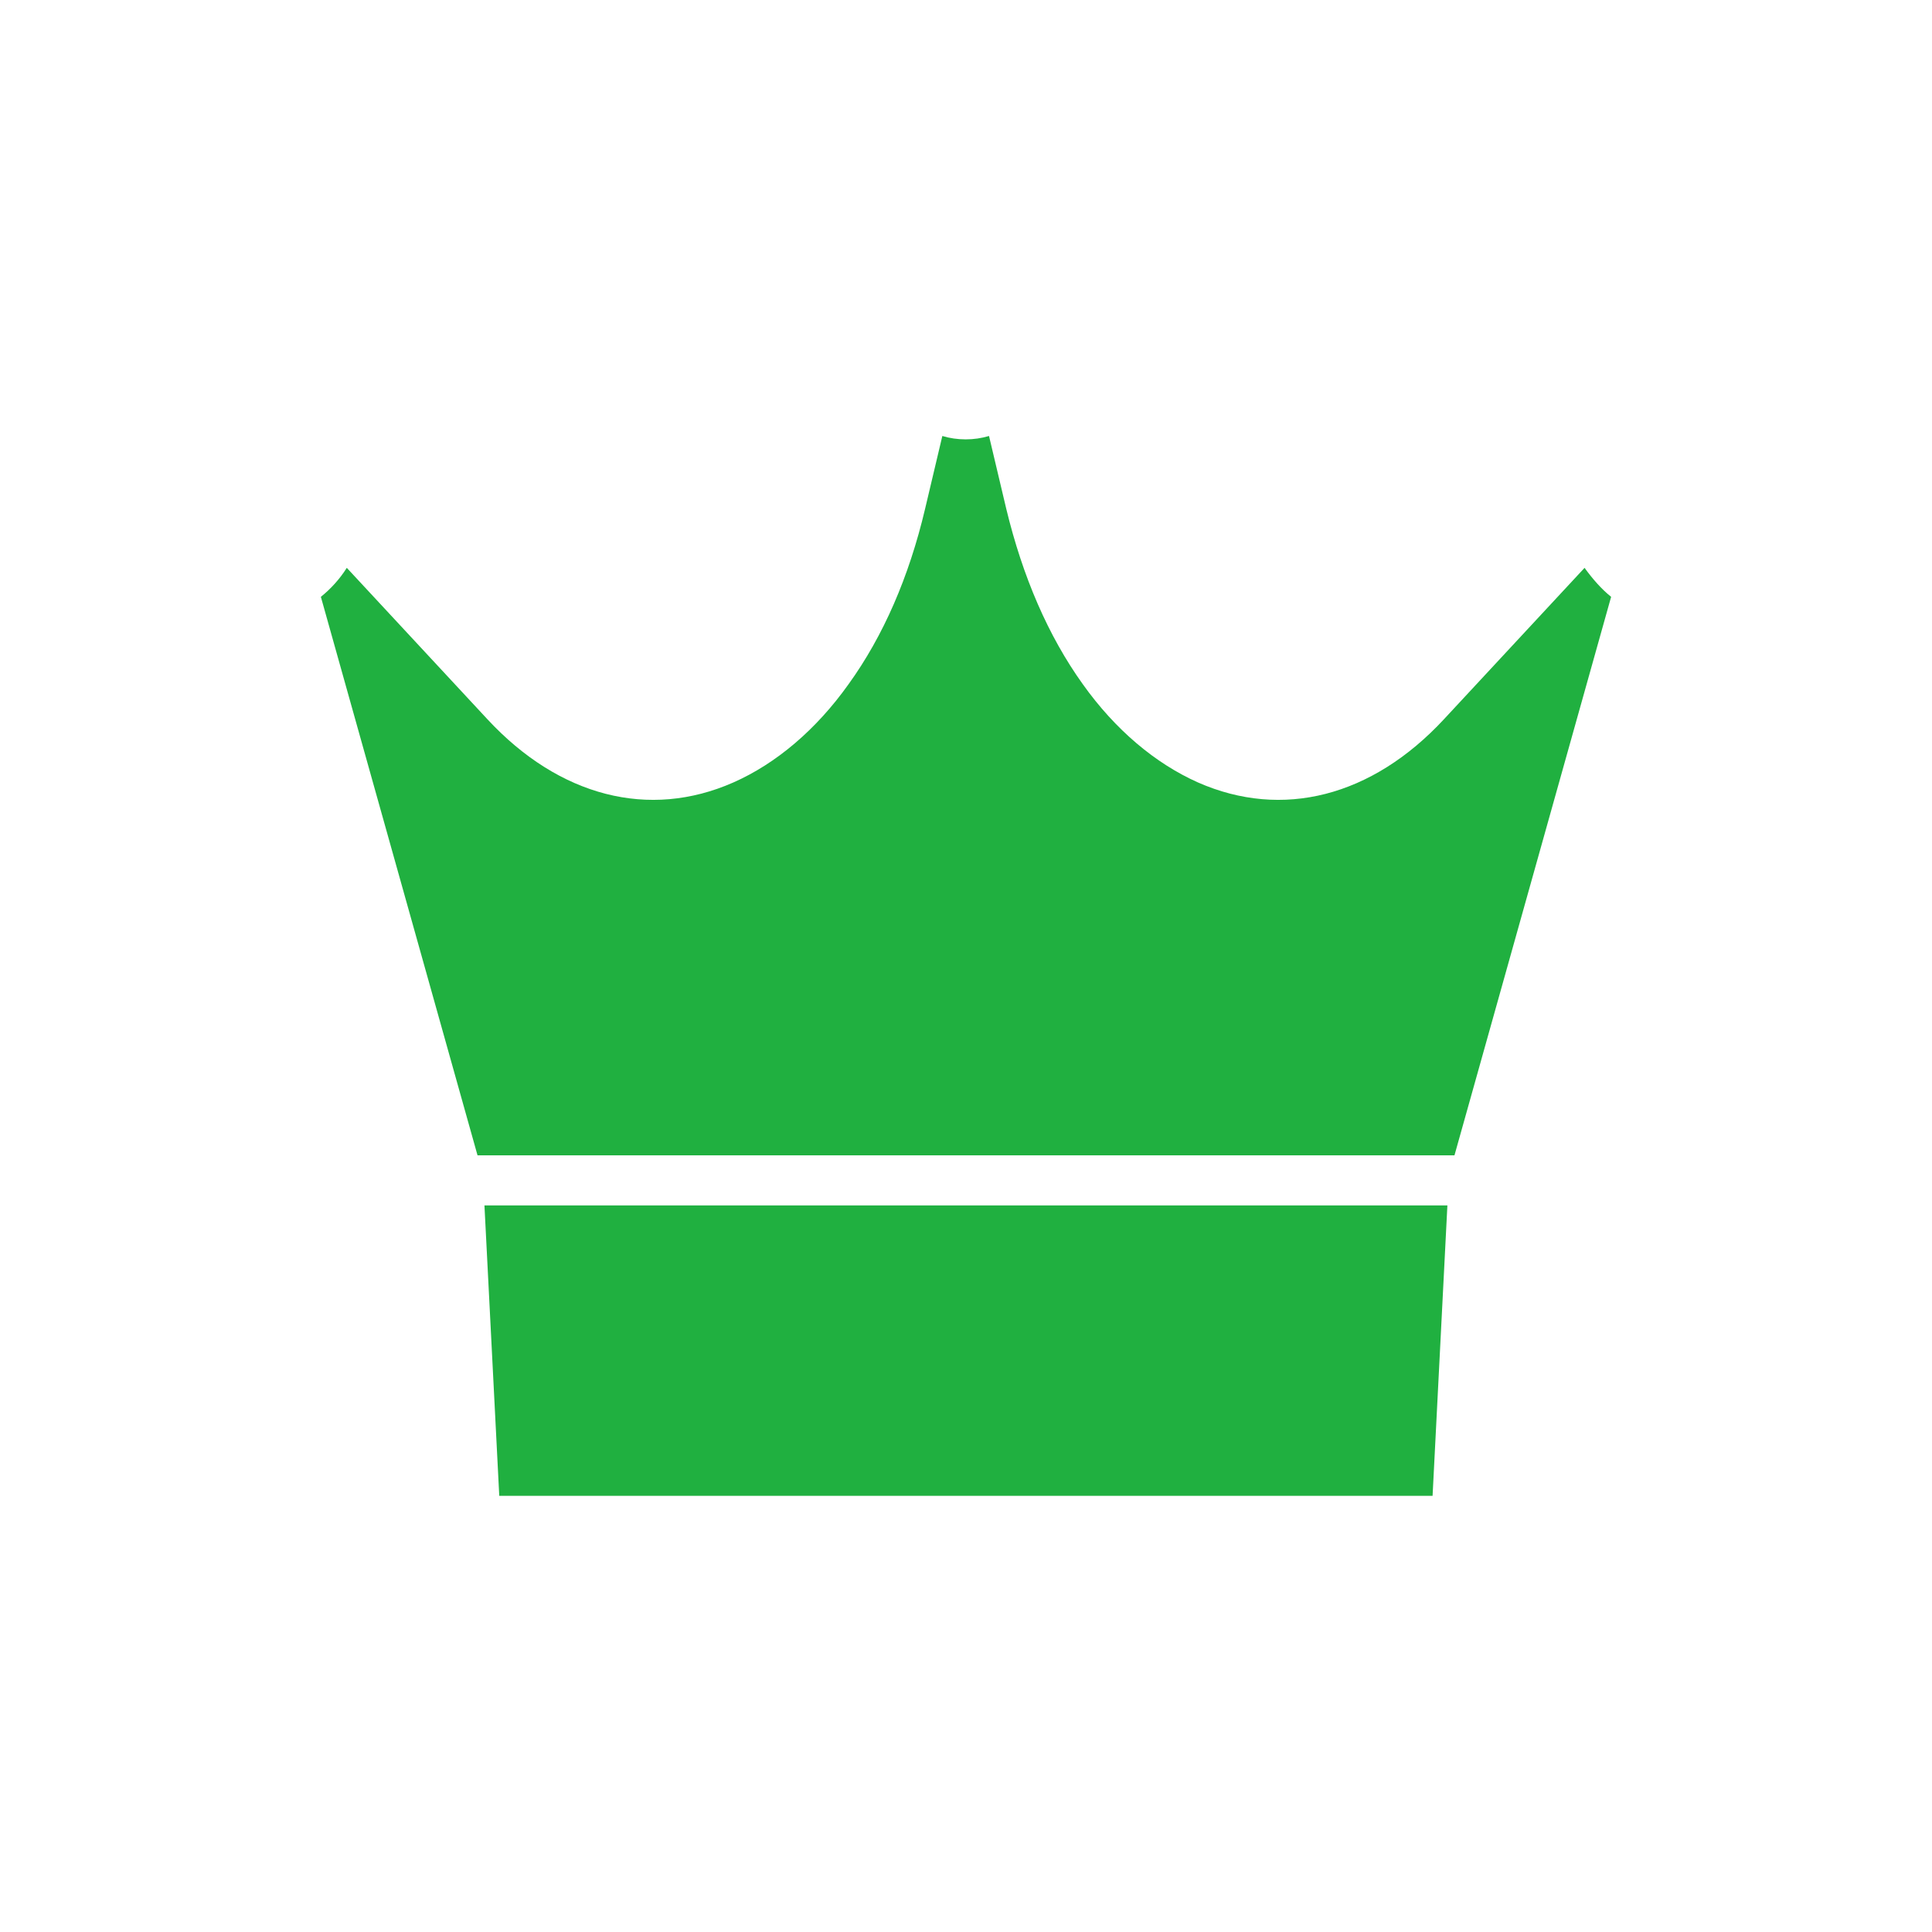
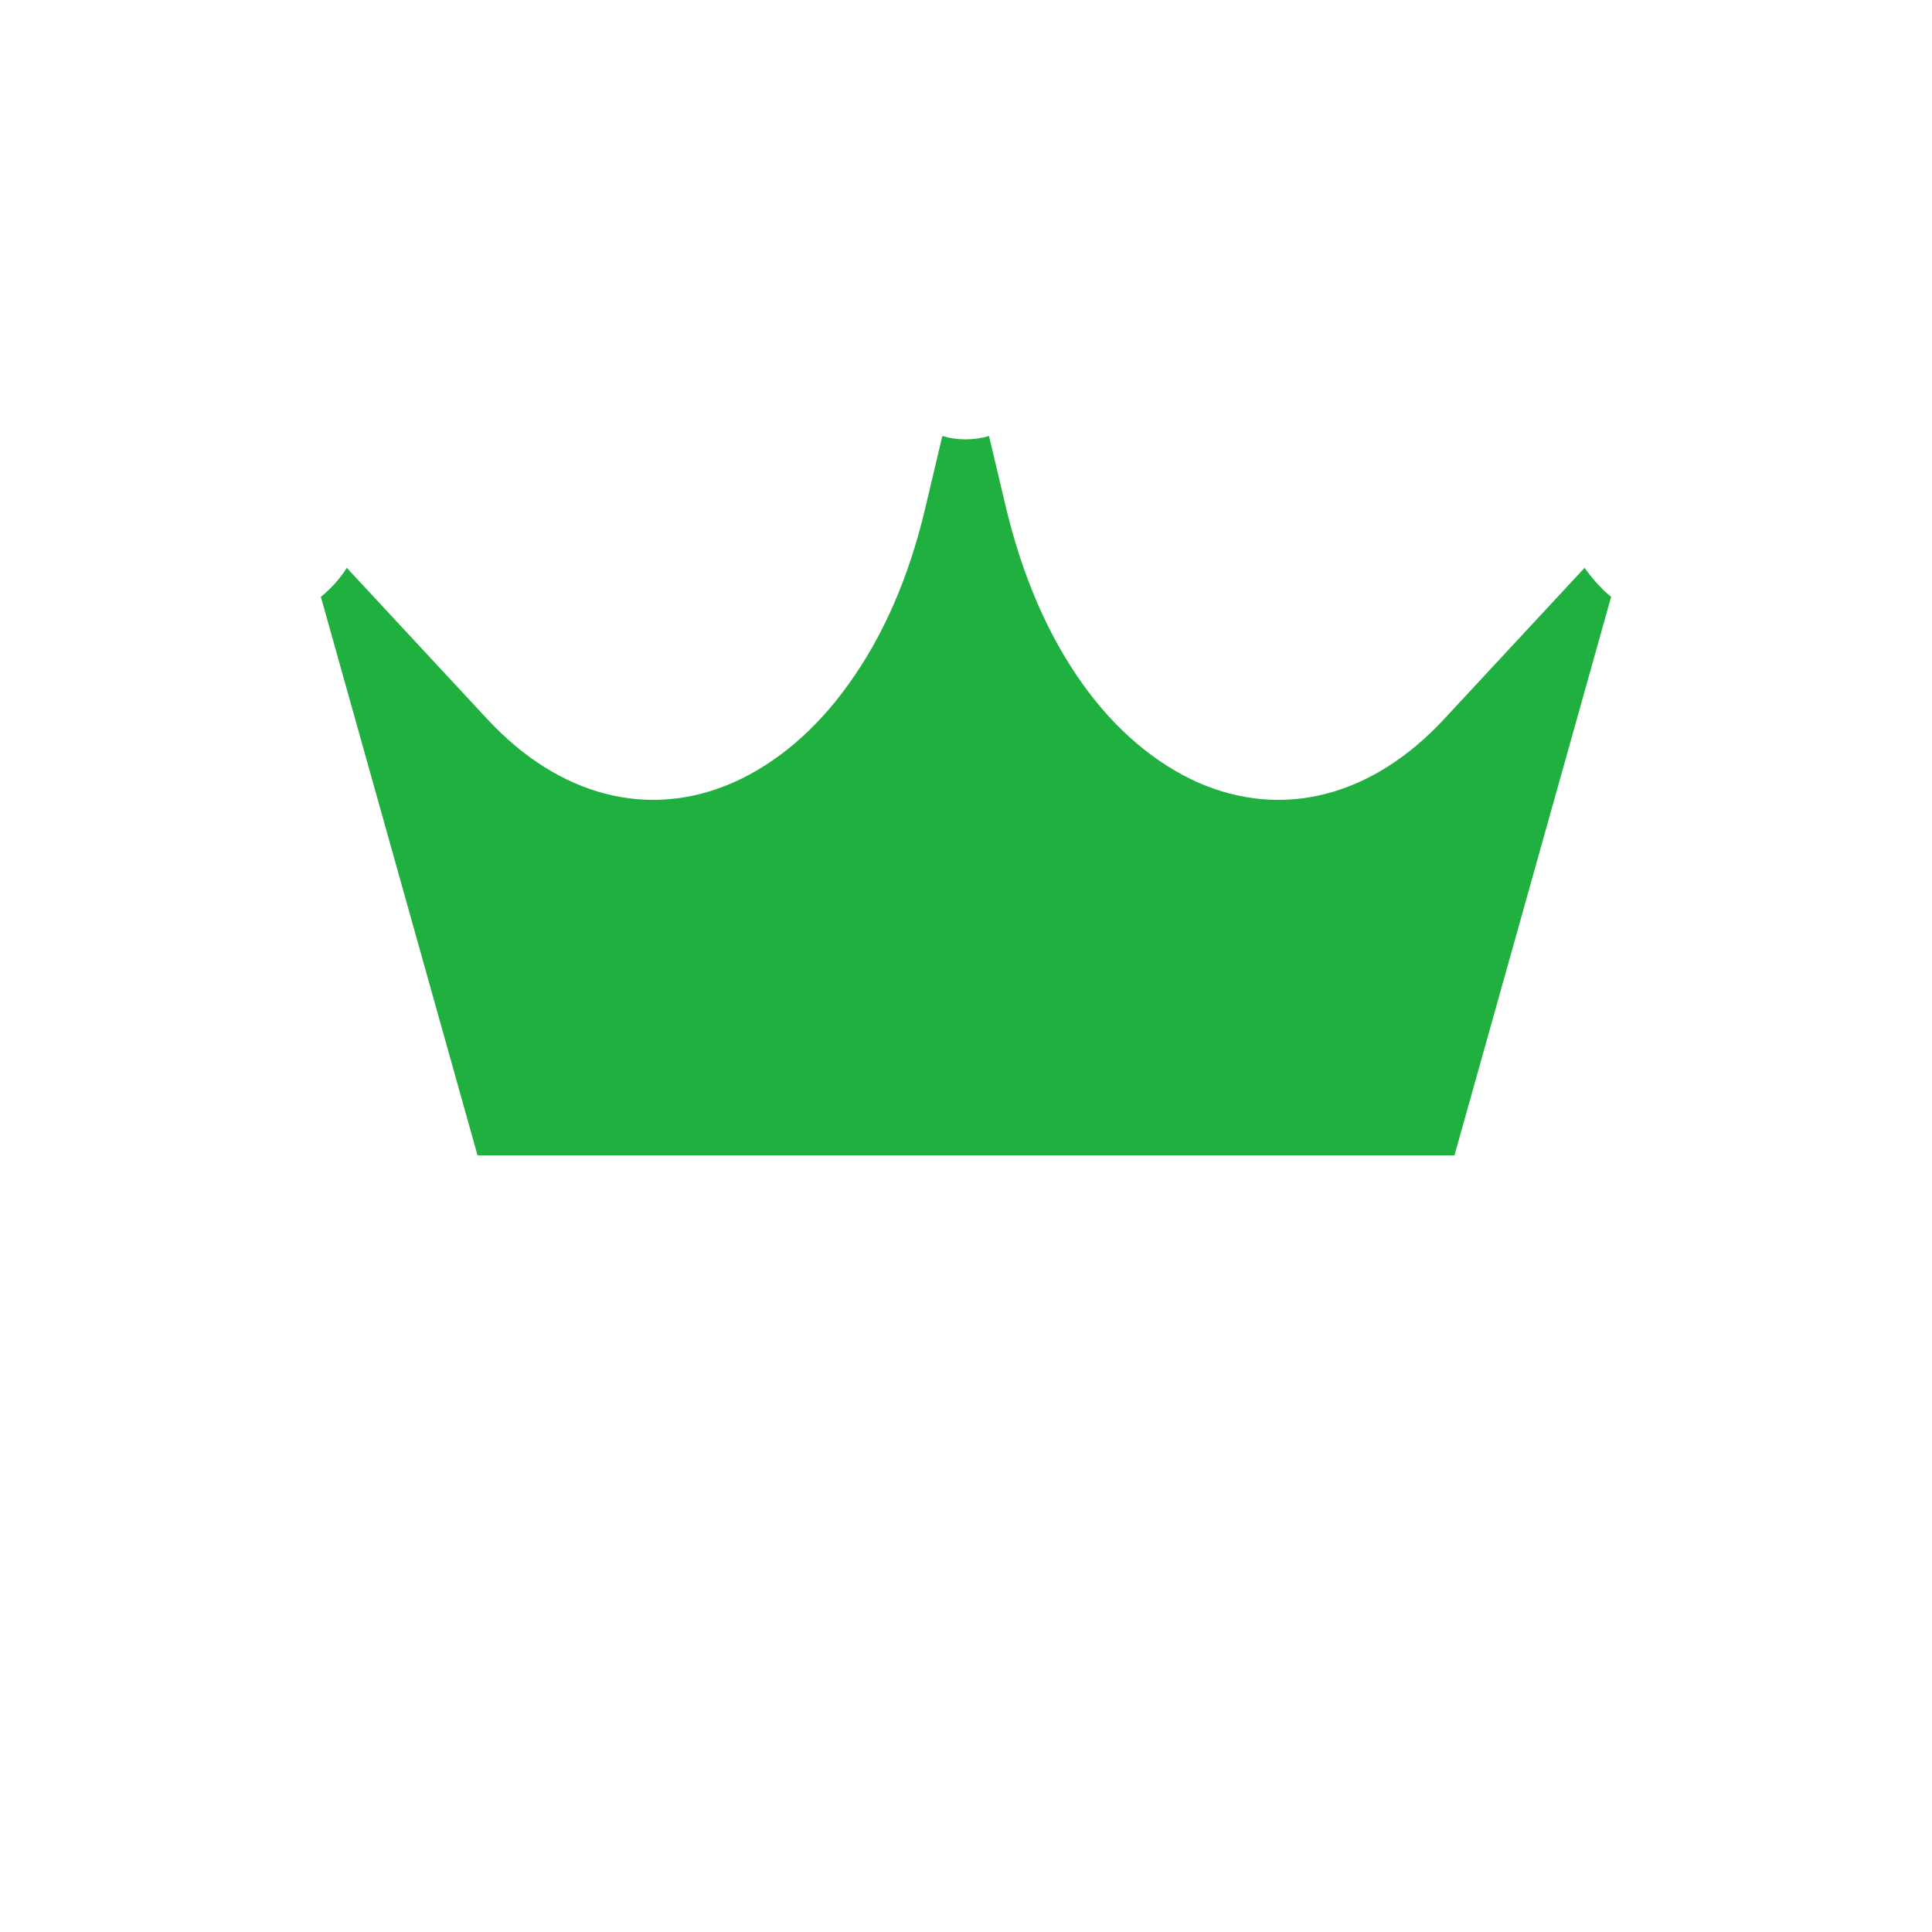
<svg xmlns="http://www.w3.org/2000/svg" version="1.1" id="Layer_1" x="0px" y="0px" viewBox="0 0 1200 1200" style="enable-background:new 0 0 1200 1200;" xml:space="preserve">
  <style type="text/css">
	.st0{fill:#20B040;}
</style>
  <g>
    <path class="st0" d="M199.3,370.7l97.3,346.9h606.8l97.3-346.9c-6-4.8-11.5-11.1-16.5-18l-87.4,94.1   c-44.6,48-100.2,62.3-152.7,39.2c-26.5-11.8-51.4-32.7-71.6-61.1c-21.5-30-37.3-66.7-47.5-108.9l-10.7-45.2   c-4.7,1.4-9.5,2.1-14.5,2.1c-5,0-9.9-0.7-14.5-2.1l-10.7,45.2c-10,42.4-26,79.1-47.5,108.9c-20.2,28.4-45.1,49.4-71.6,61.1   c-52.3,23.1-108.1,8.8-152.7-39.2l-87.4-94.1C211,359.7,205.3,365.9,199.3,370.7L199.3,370.7z" />
-     <path class="st0" d="M889.8,929.1l9.2-180.4H300.9l9.2,180.4H889.8z" />
  </g>
</svg>